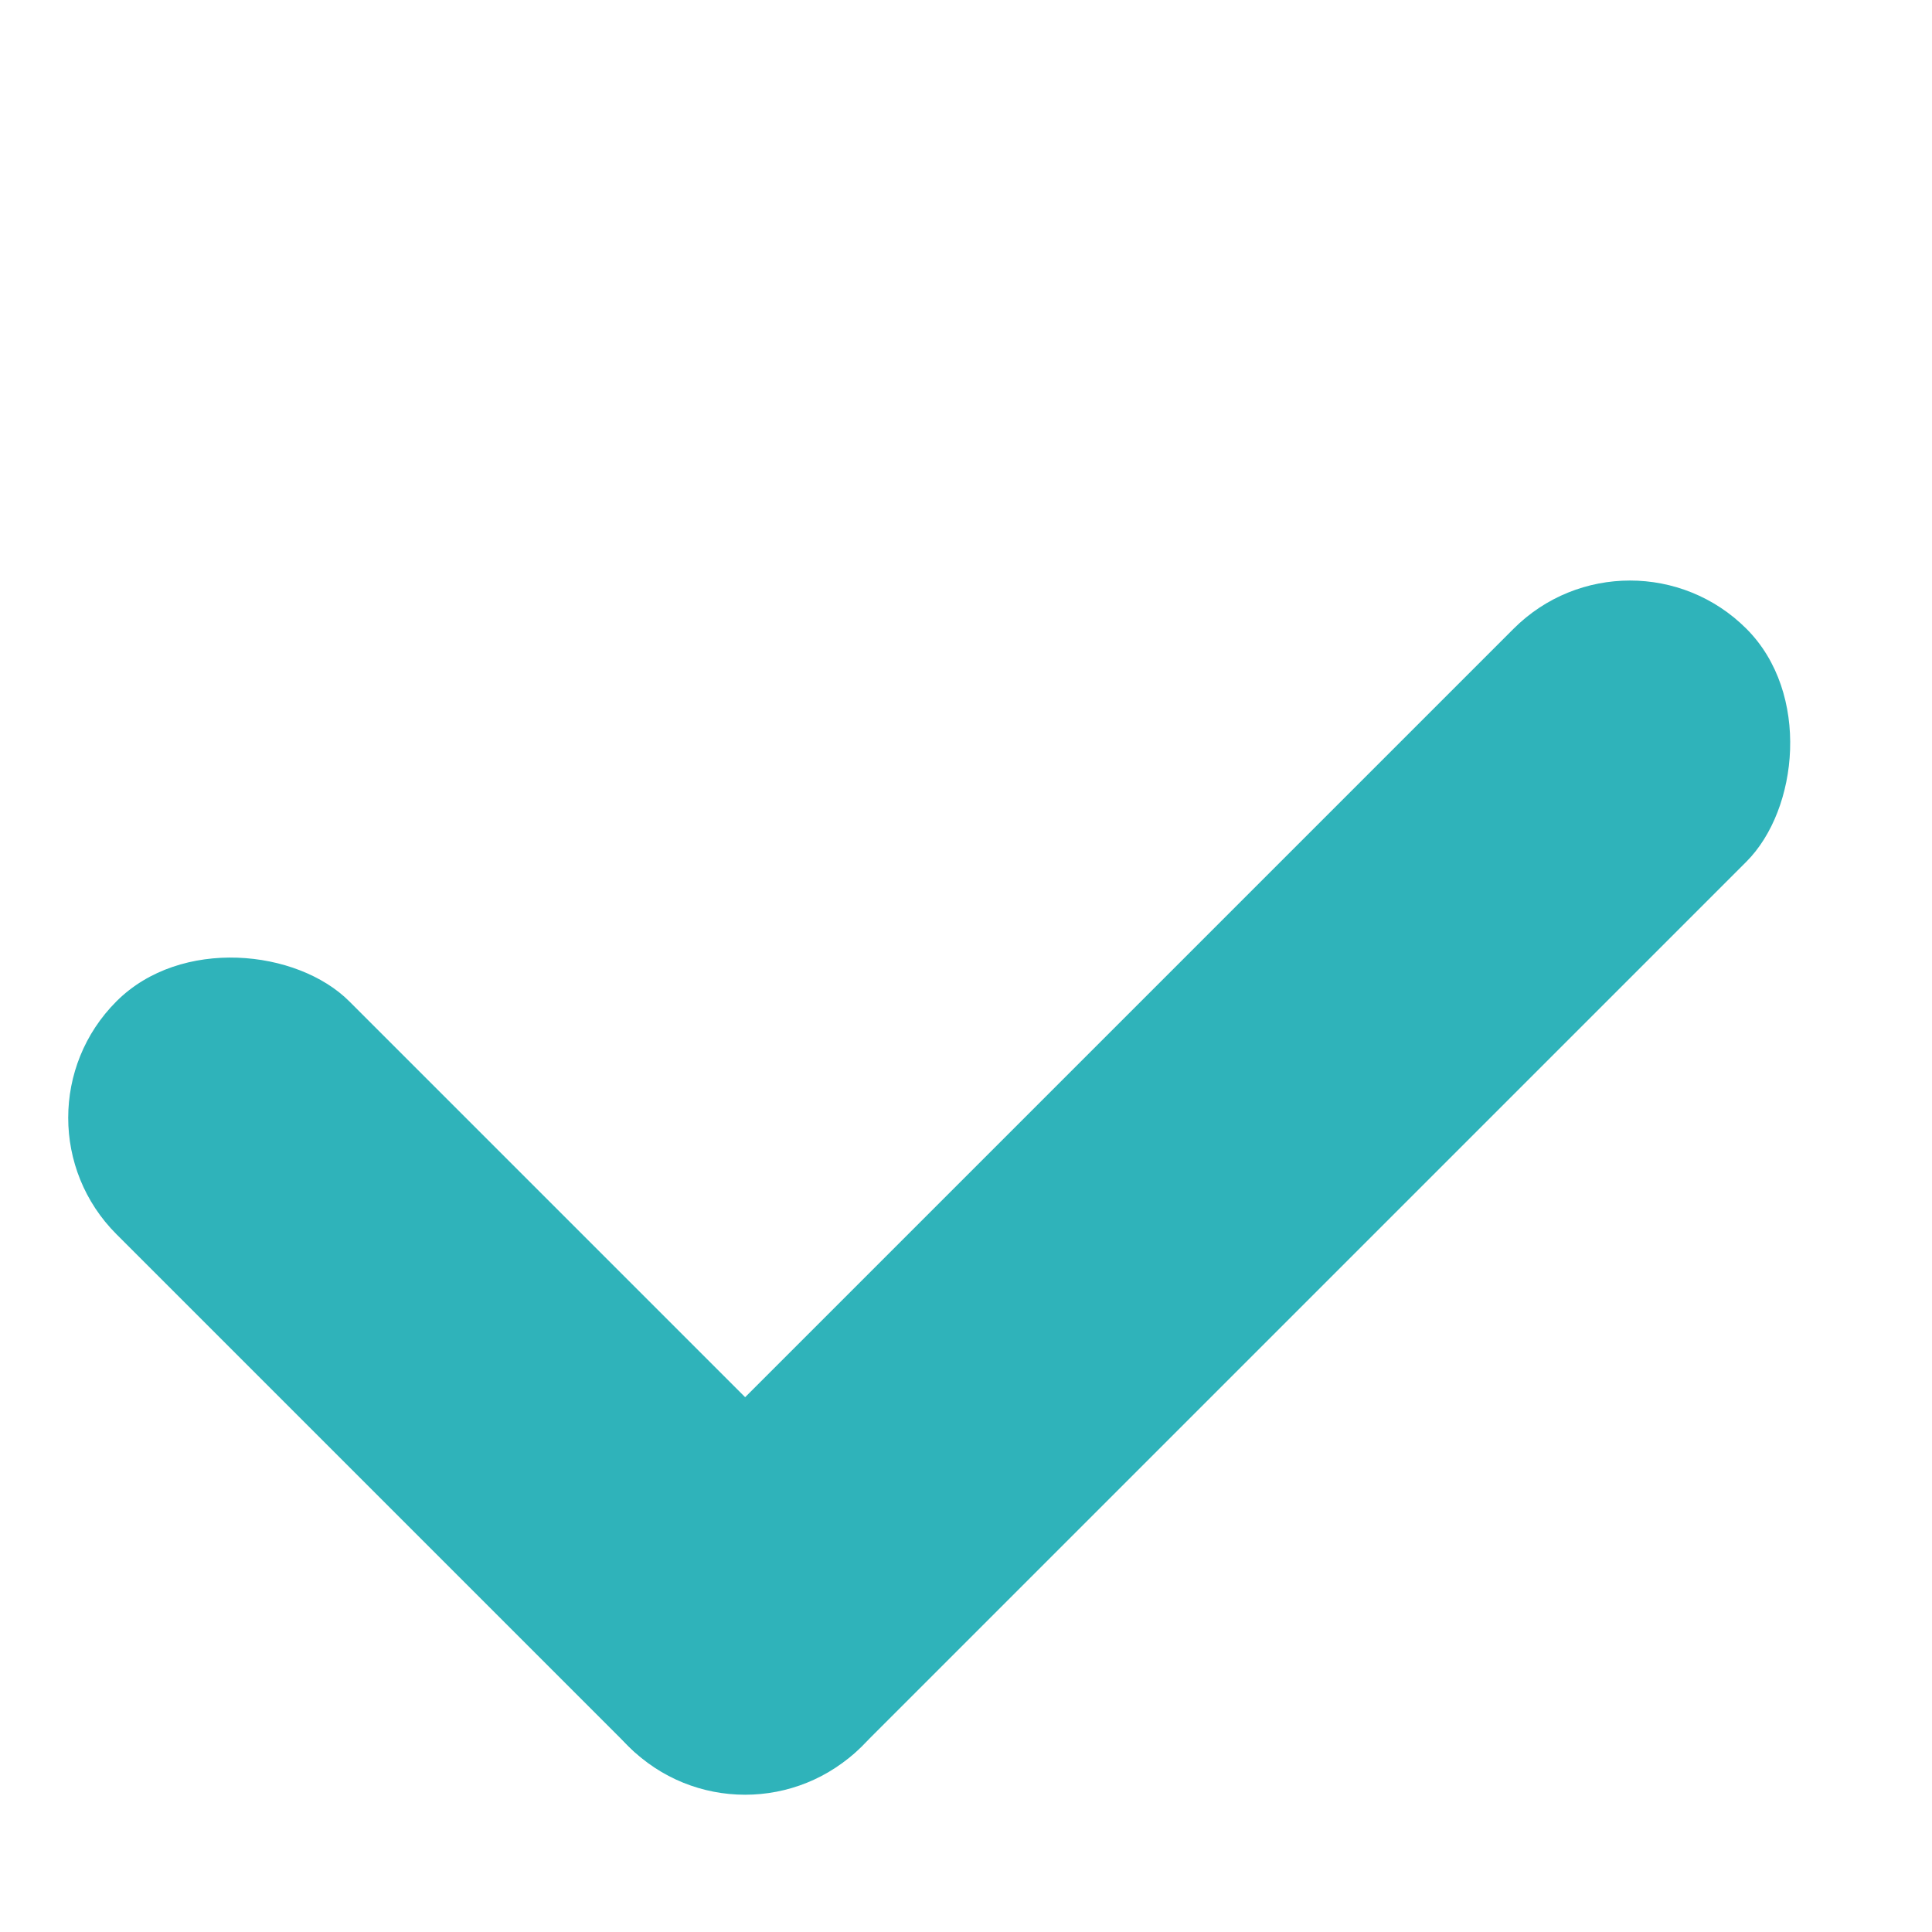
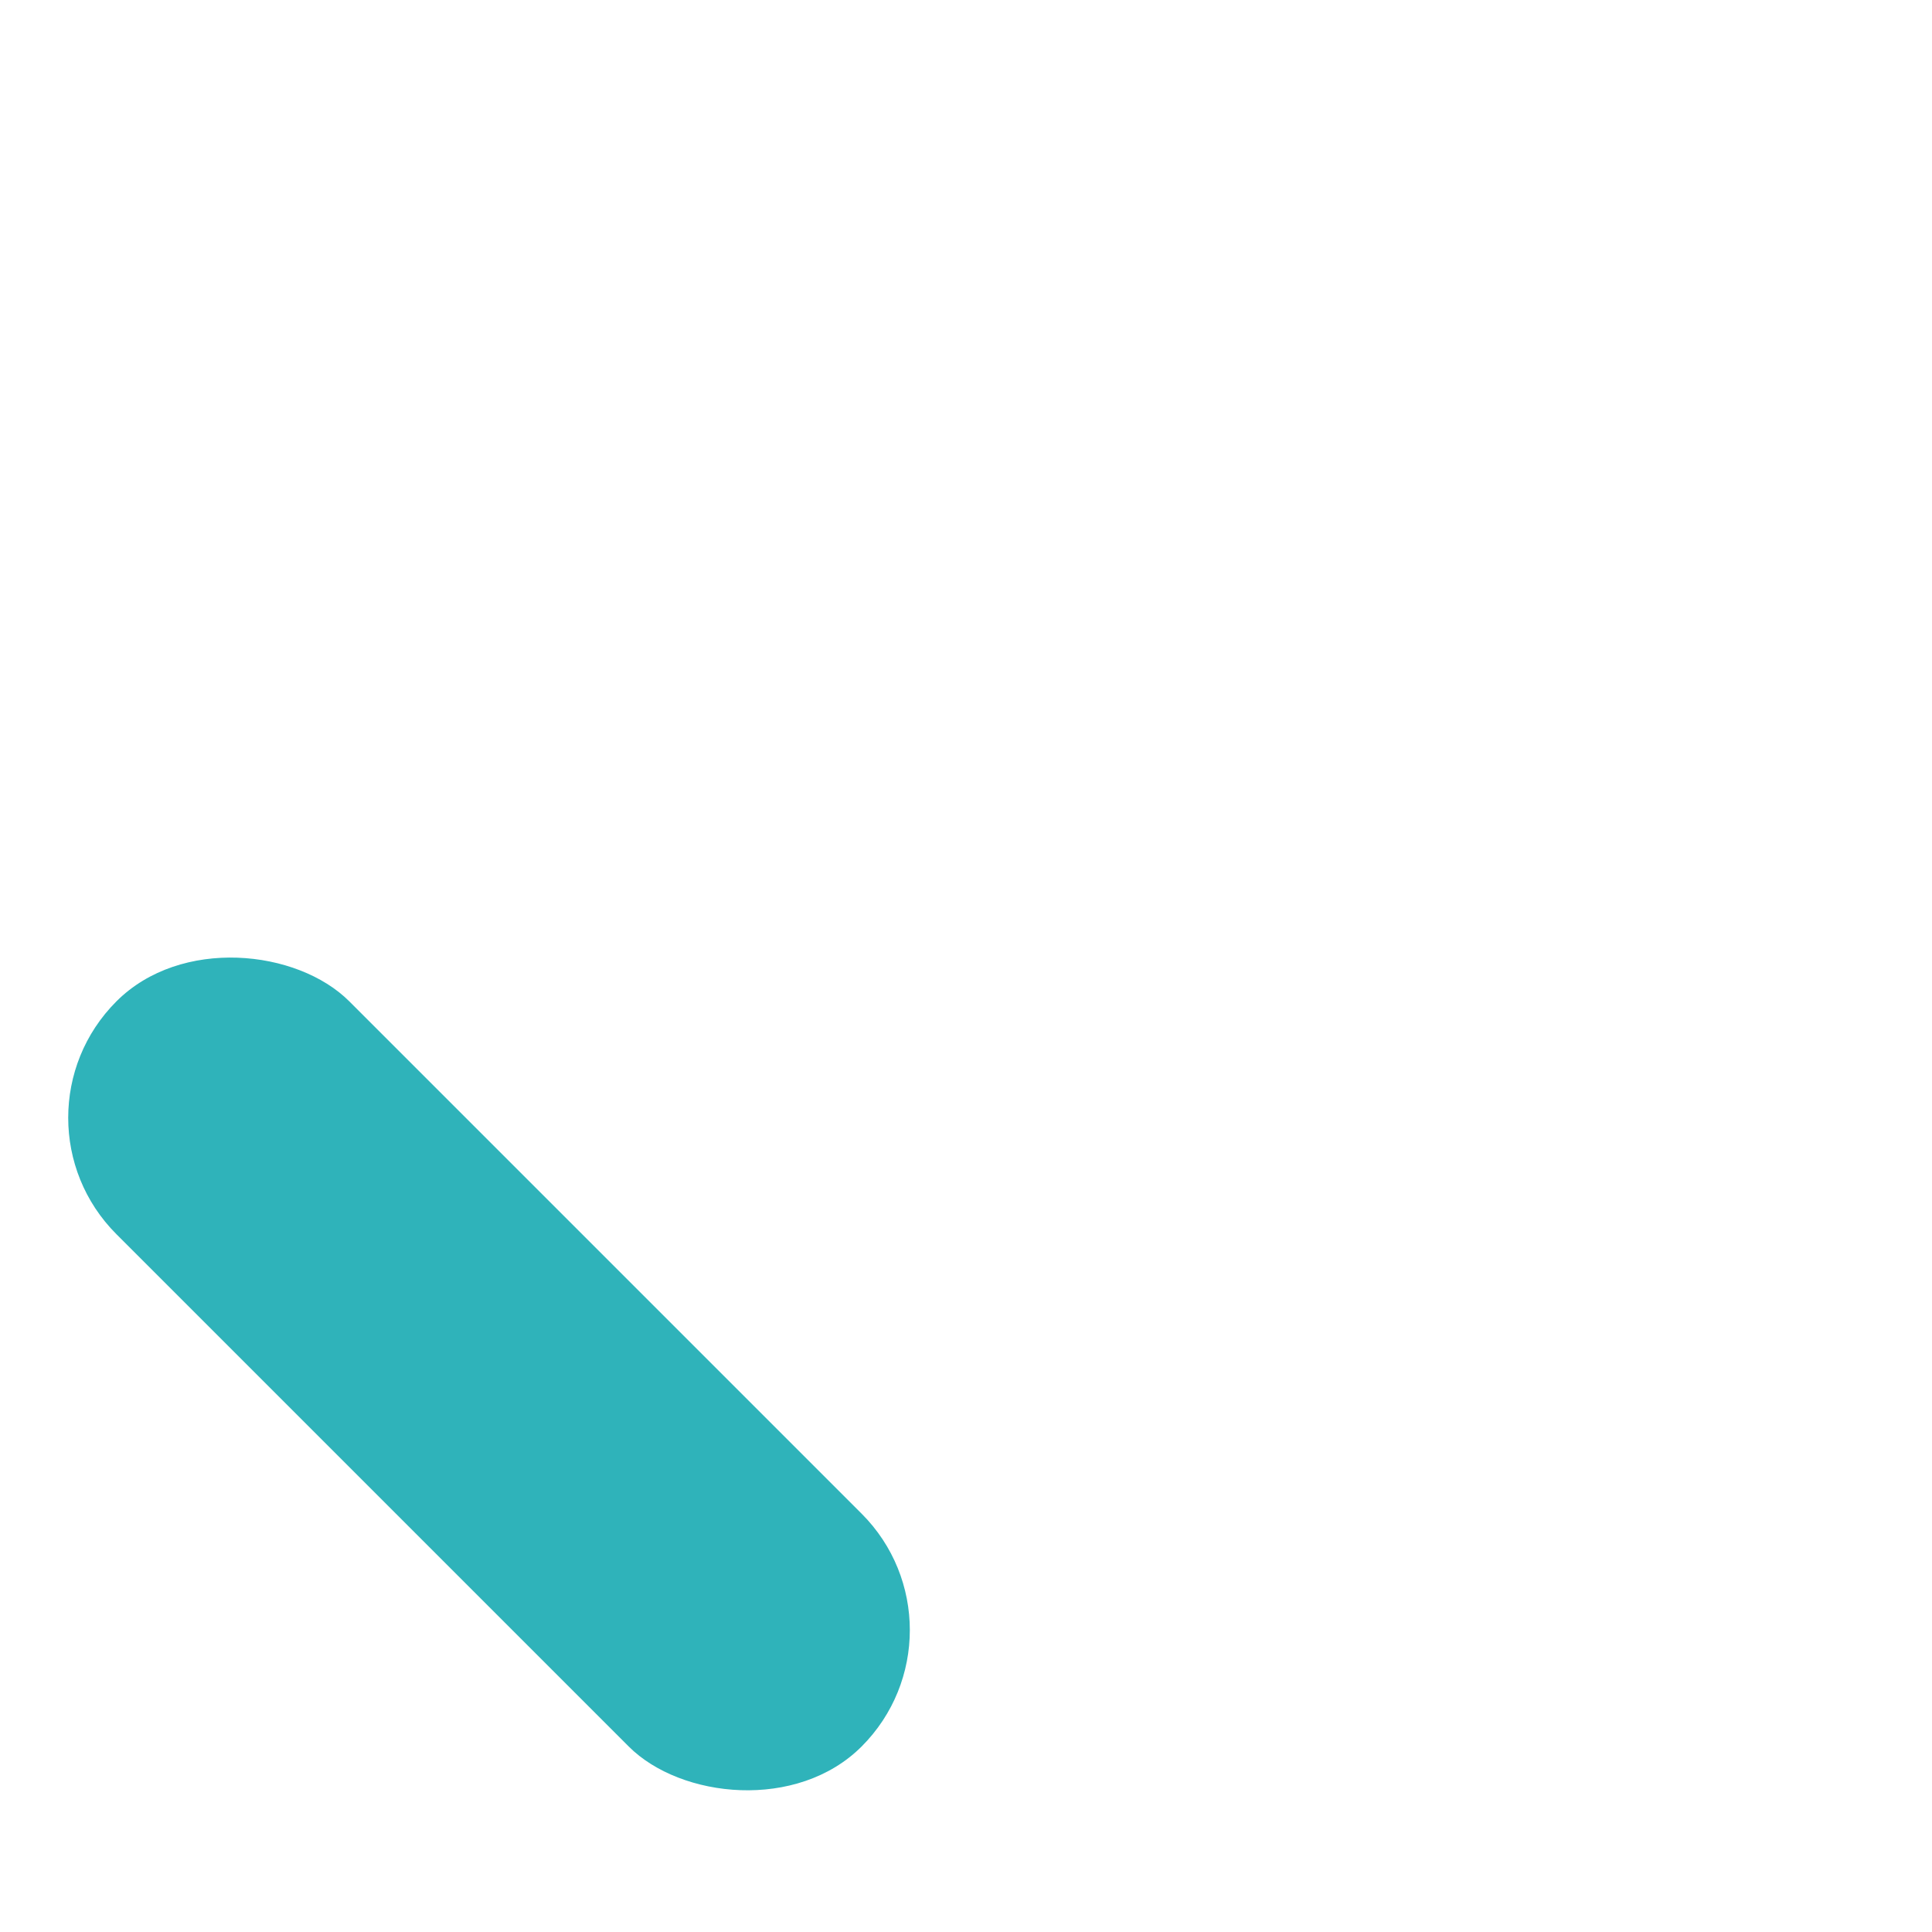
<svg xmlns="http://www.w3.org/2000/svg" width="22" height="22" viewBox="0 0 22 22" fill="none">
-   <rect x="18.561" y="5.834" width="3.75" height="18" rx="1.875" transform="rotate(45 18.561 5.834)" fill="#2FB3BA" />
  <rect x="11.137" y="18.562" width="3.75" height="12" rx="1.875" transform="rotate(135 11.137 18.562)" fill="#2FB3BA" />
</svg>